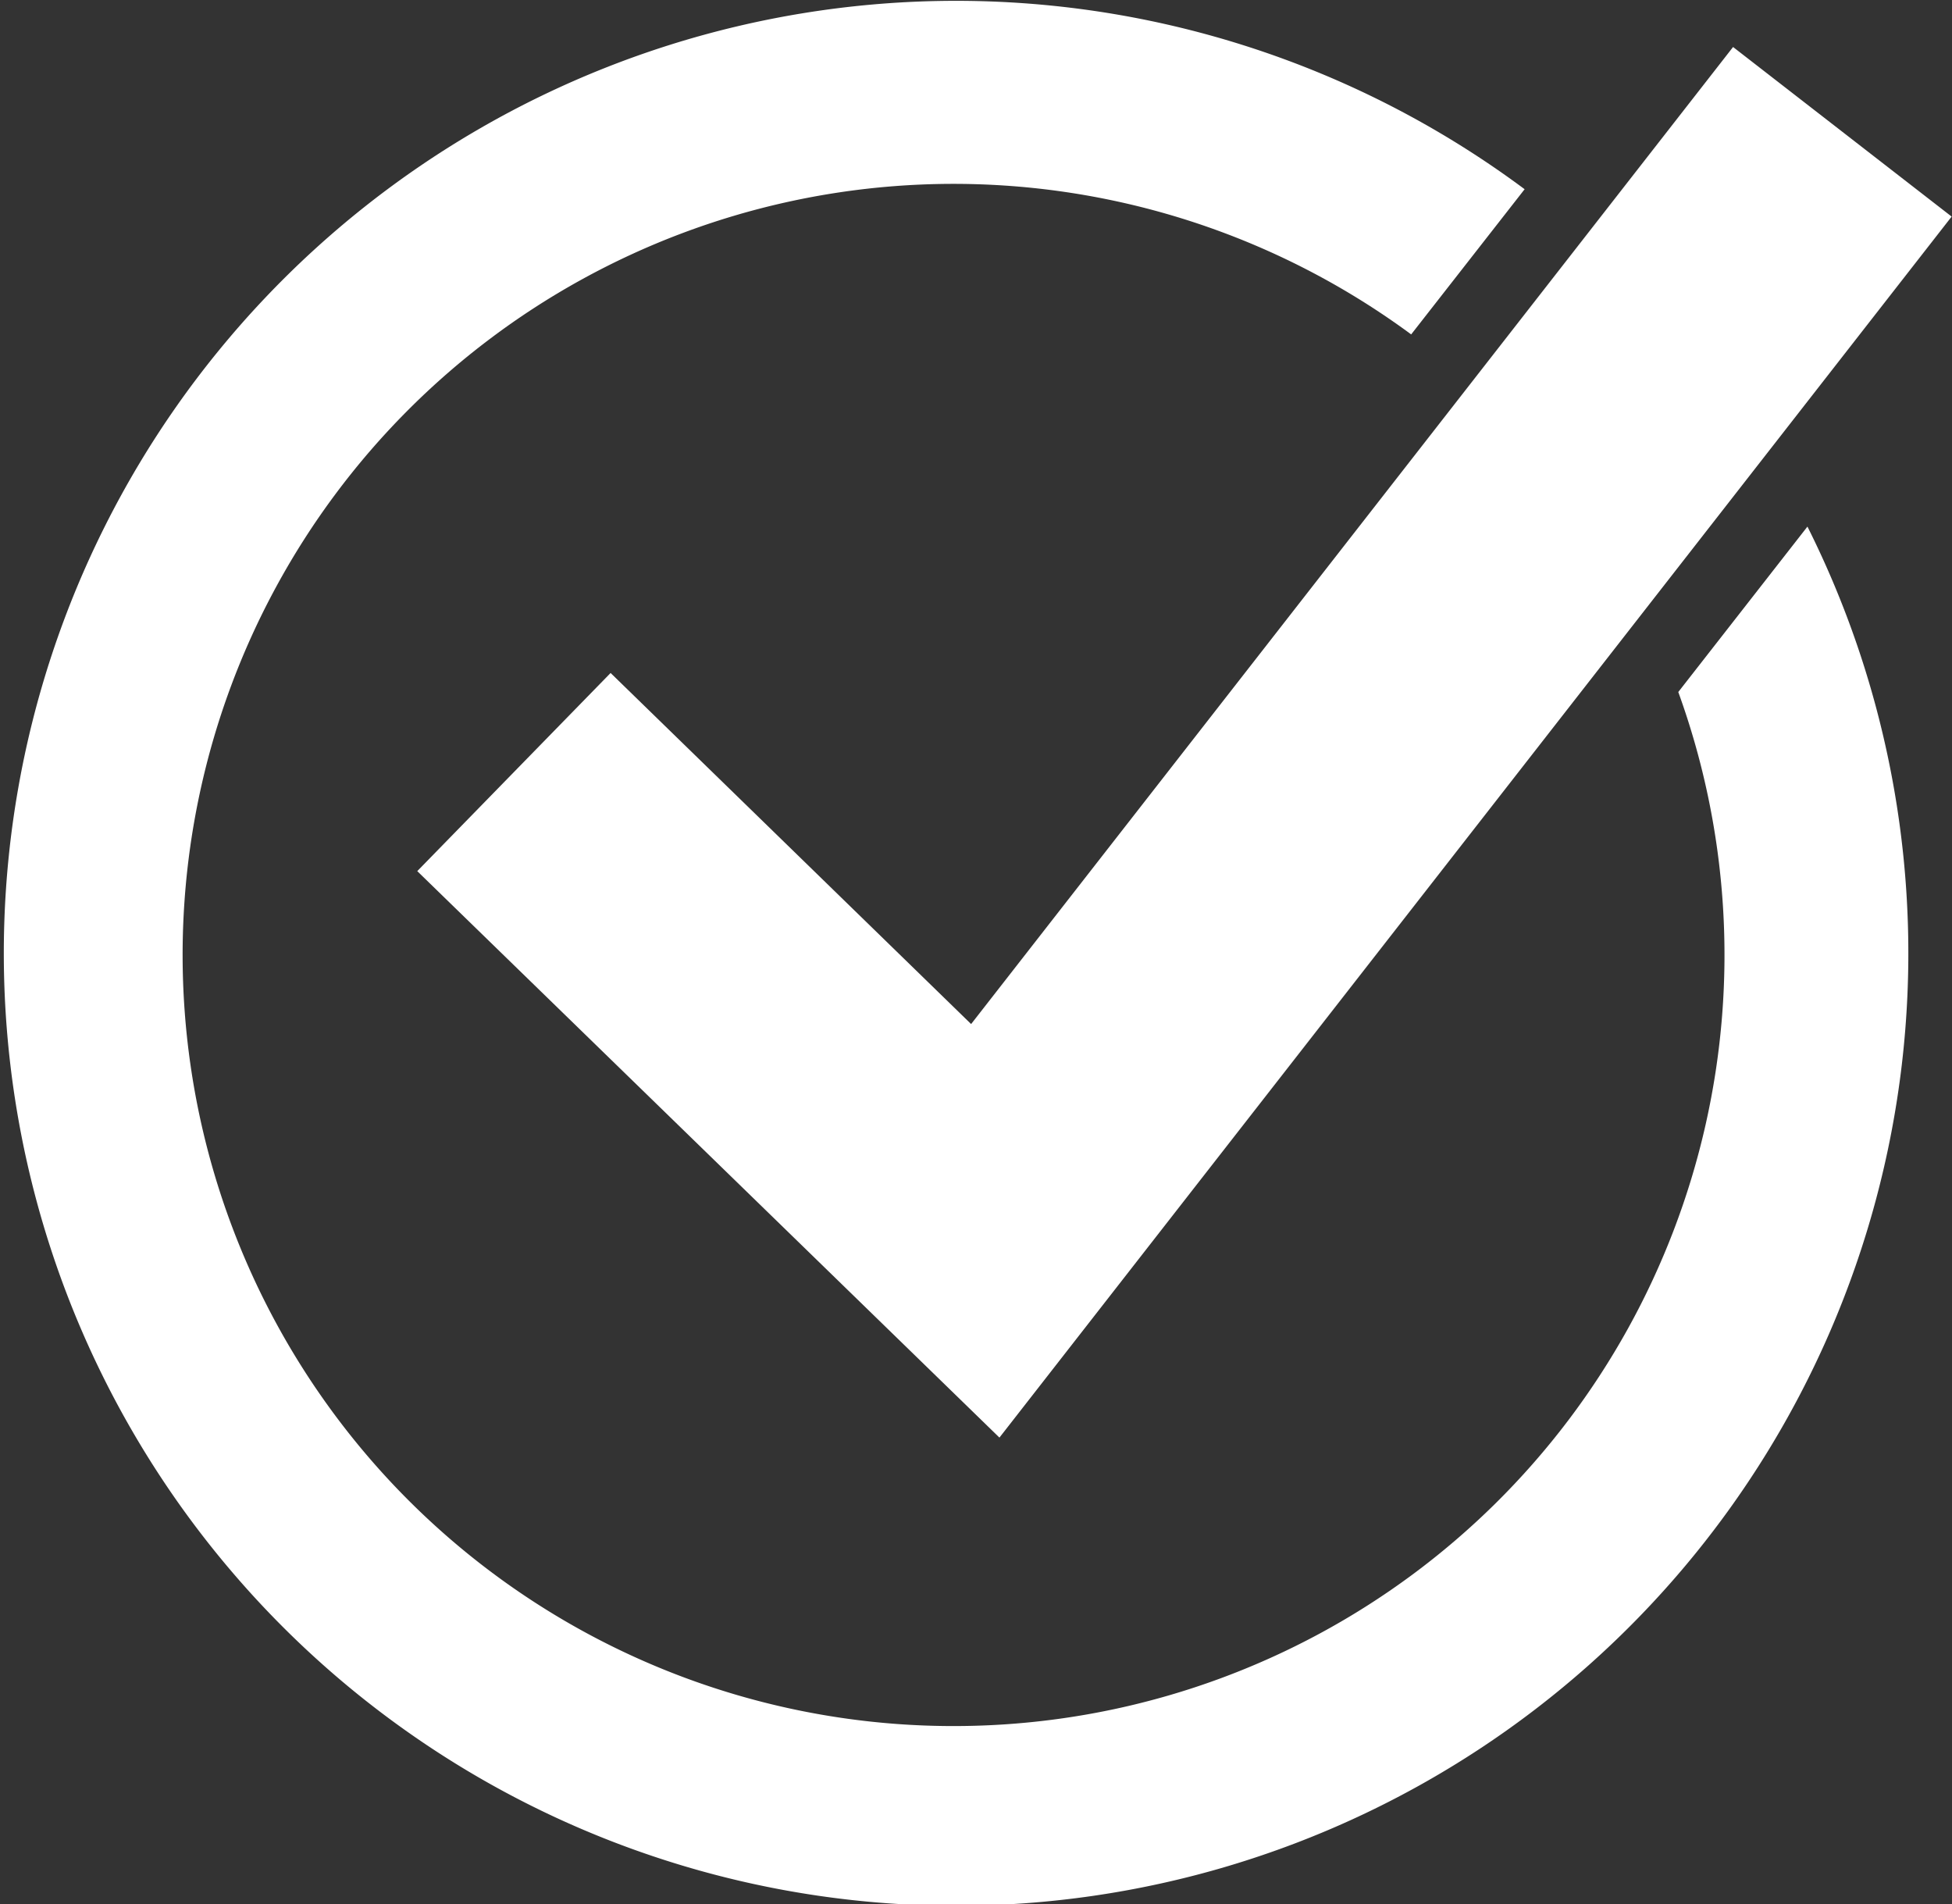
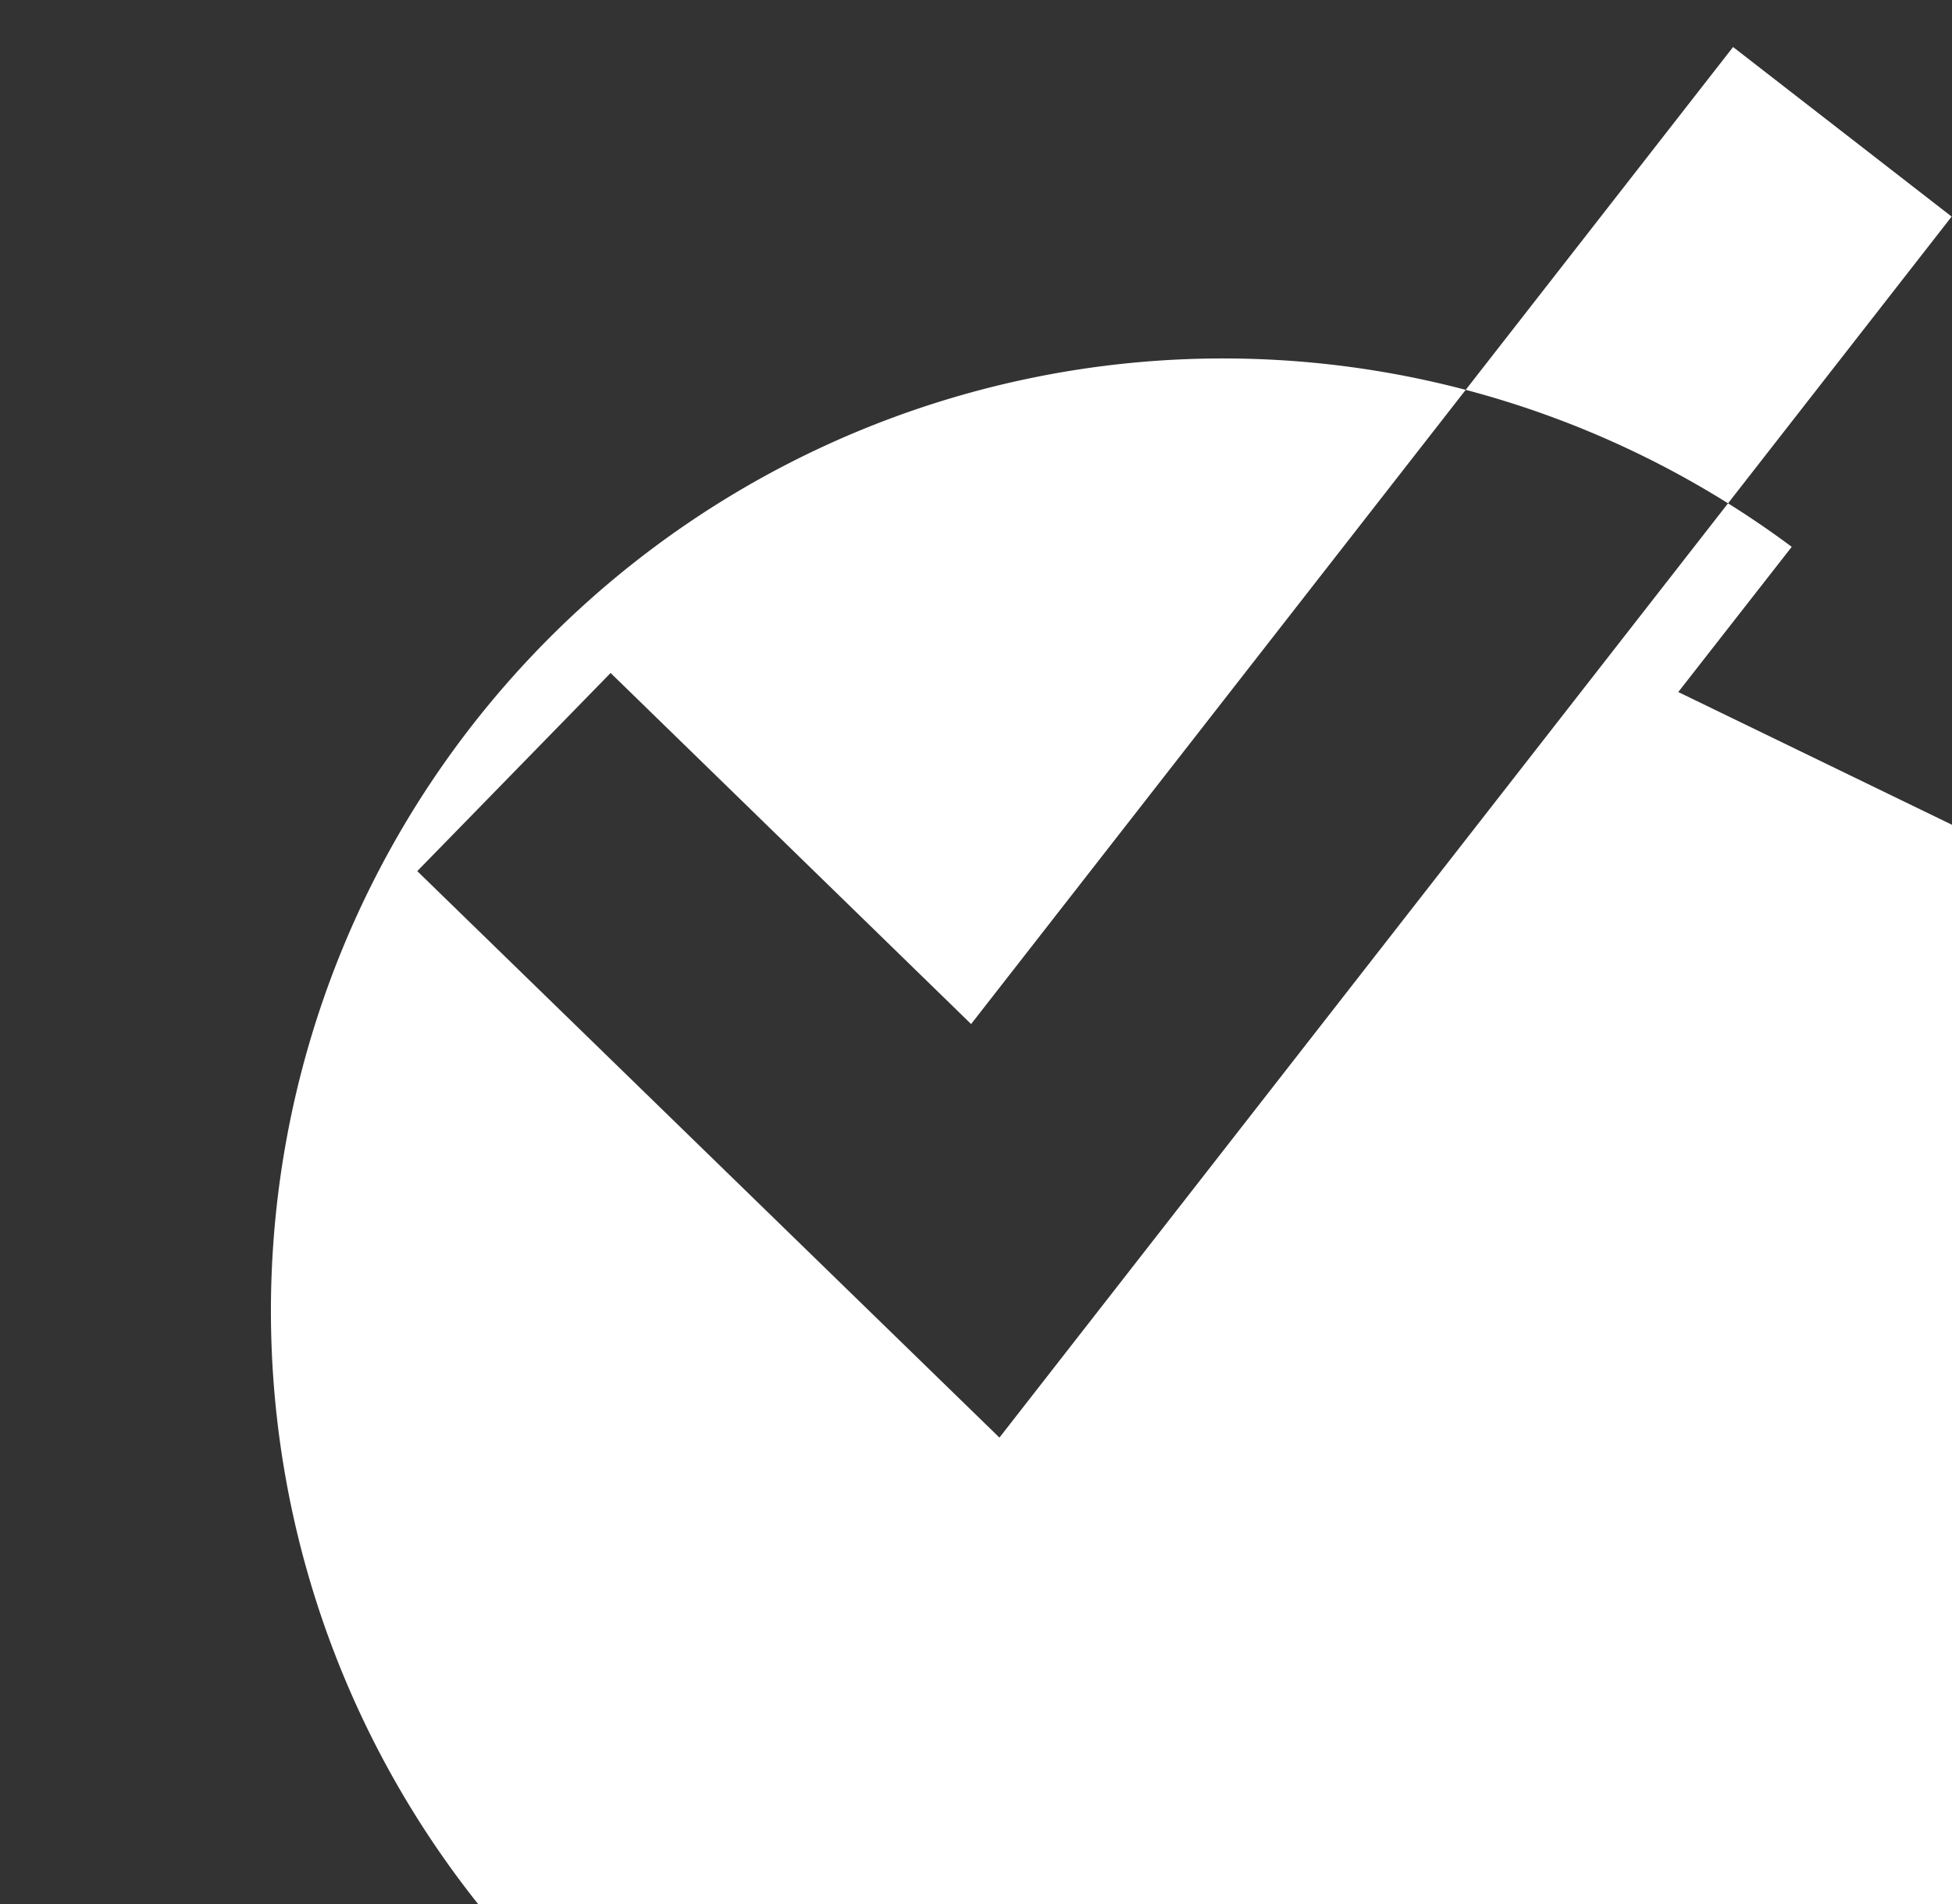
<svg xmlns="http://www.w3.org/2000/svg" id="icn_check01.svg" width="32.812" height="32" viewBox="0 0 32.812 32">
  <rect x="0" y="0" width="32.812" height="32" fill="#333333" stroke="none" />
  <defs>
    <style>
      .cls-1 {
        fill: #fff;
        fill-rule: evenodd;
      }
    </style>
  </defs>
-   <path id="シェイプ_1149" data-name="シェイプ 1149" class="cls-1" d="M550.394,1635.16l-9.786-9.52,3.25-3.33,6.06,5.9,12.808-16.42,3.674,2.85Zm11.411-12.53a12.959,12.959,0,1,1-4.49-6.01l1.907-2.44a16.007,16.007,0,1,0,4.754,5.67Z" transform="translate(-533.594 -1611)" />
+   <path id="シェイプ_1149" data-name="シェイプ 1149" class="cls-1" d="M550.394,1635.16l-9.786-9.52,3.25-3.33,6.06,5.9,12.808-16.42,3.674,2.85Zm11.411-12.53l1.907-2.44a16.007,16.007,0,1,0,4.754,5.67Z" transform="translate(-533.594 -1611)" />
</svg>